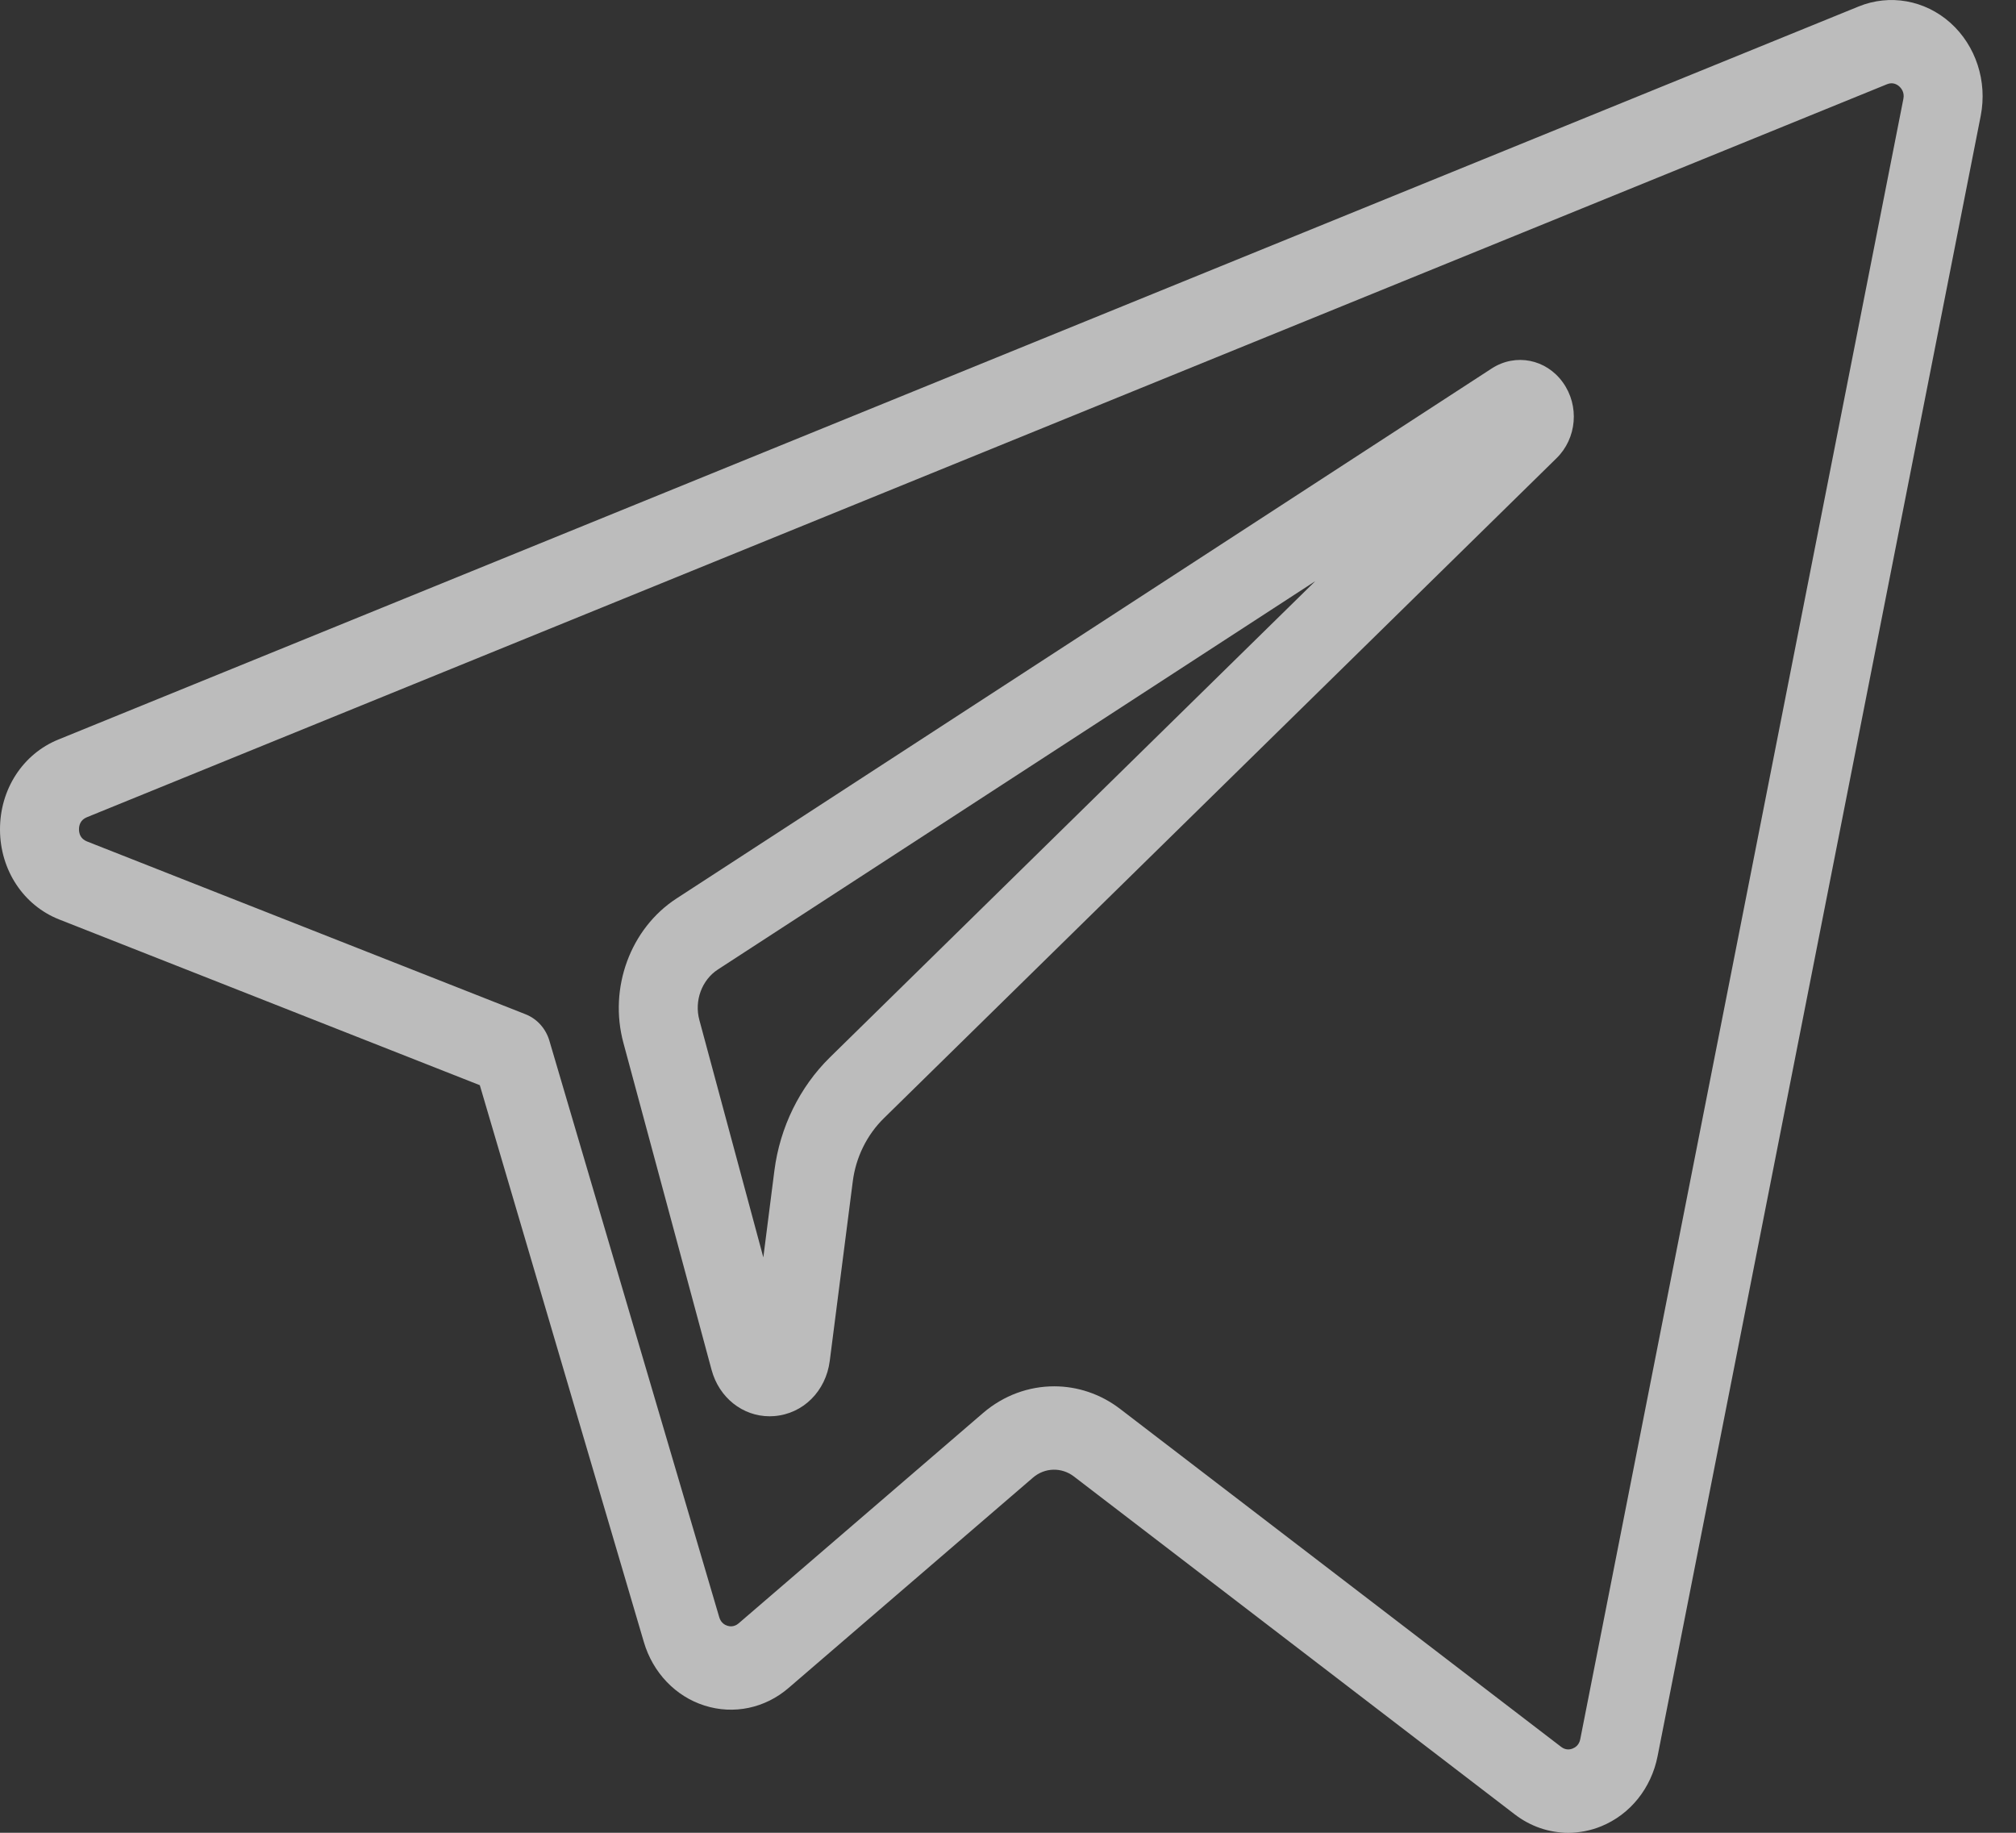
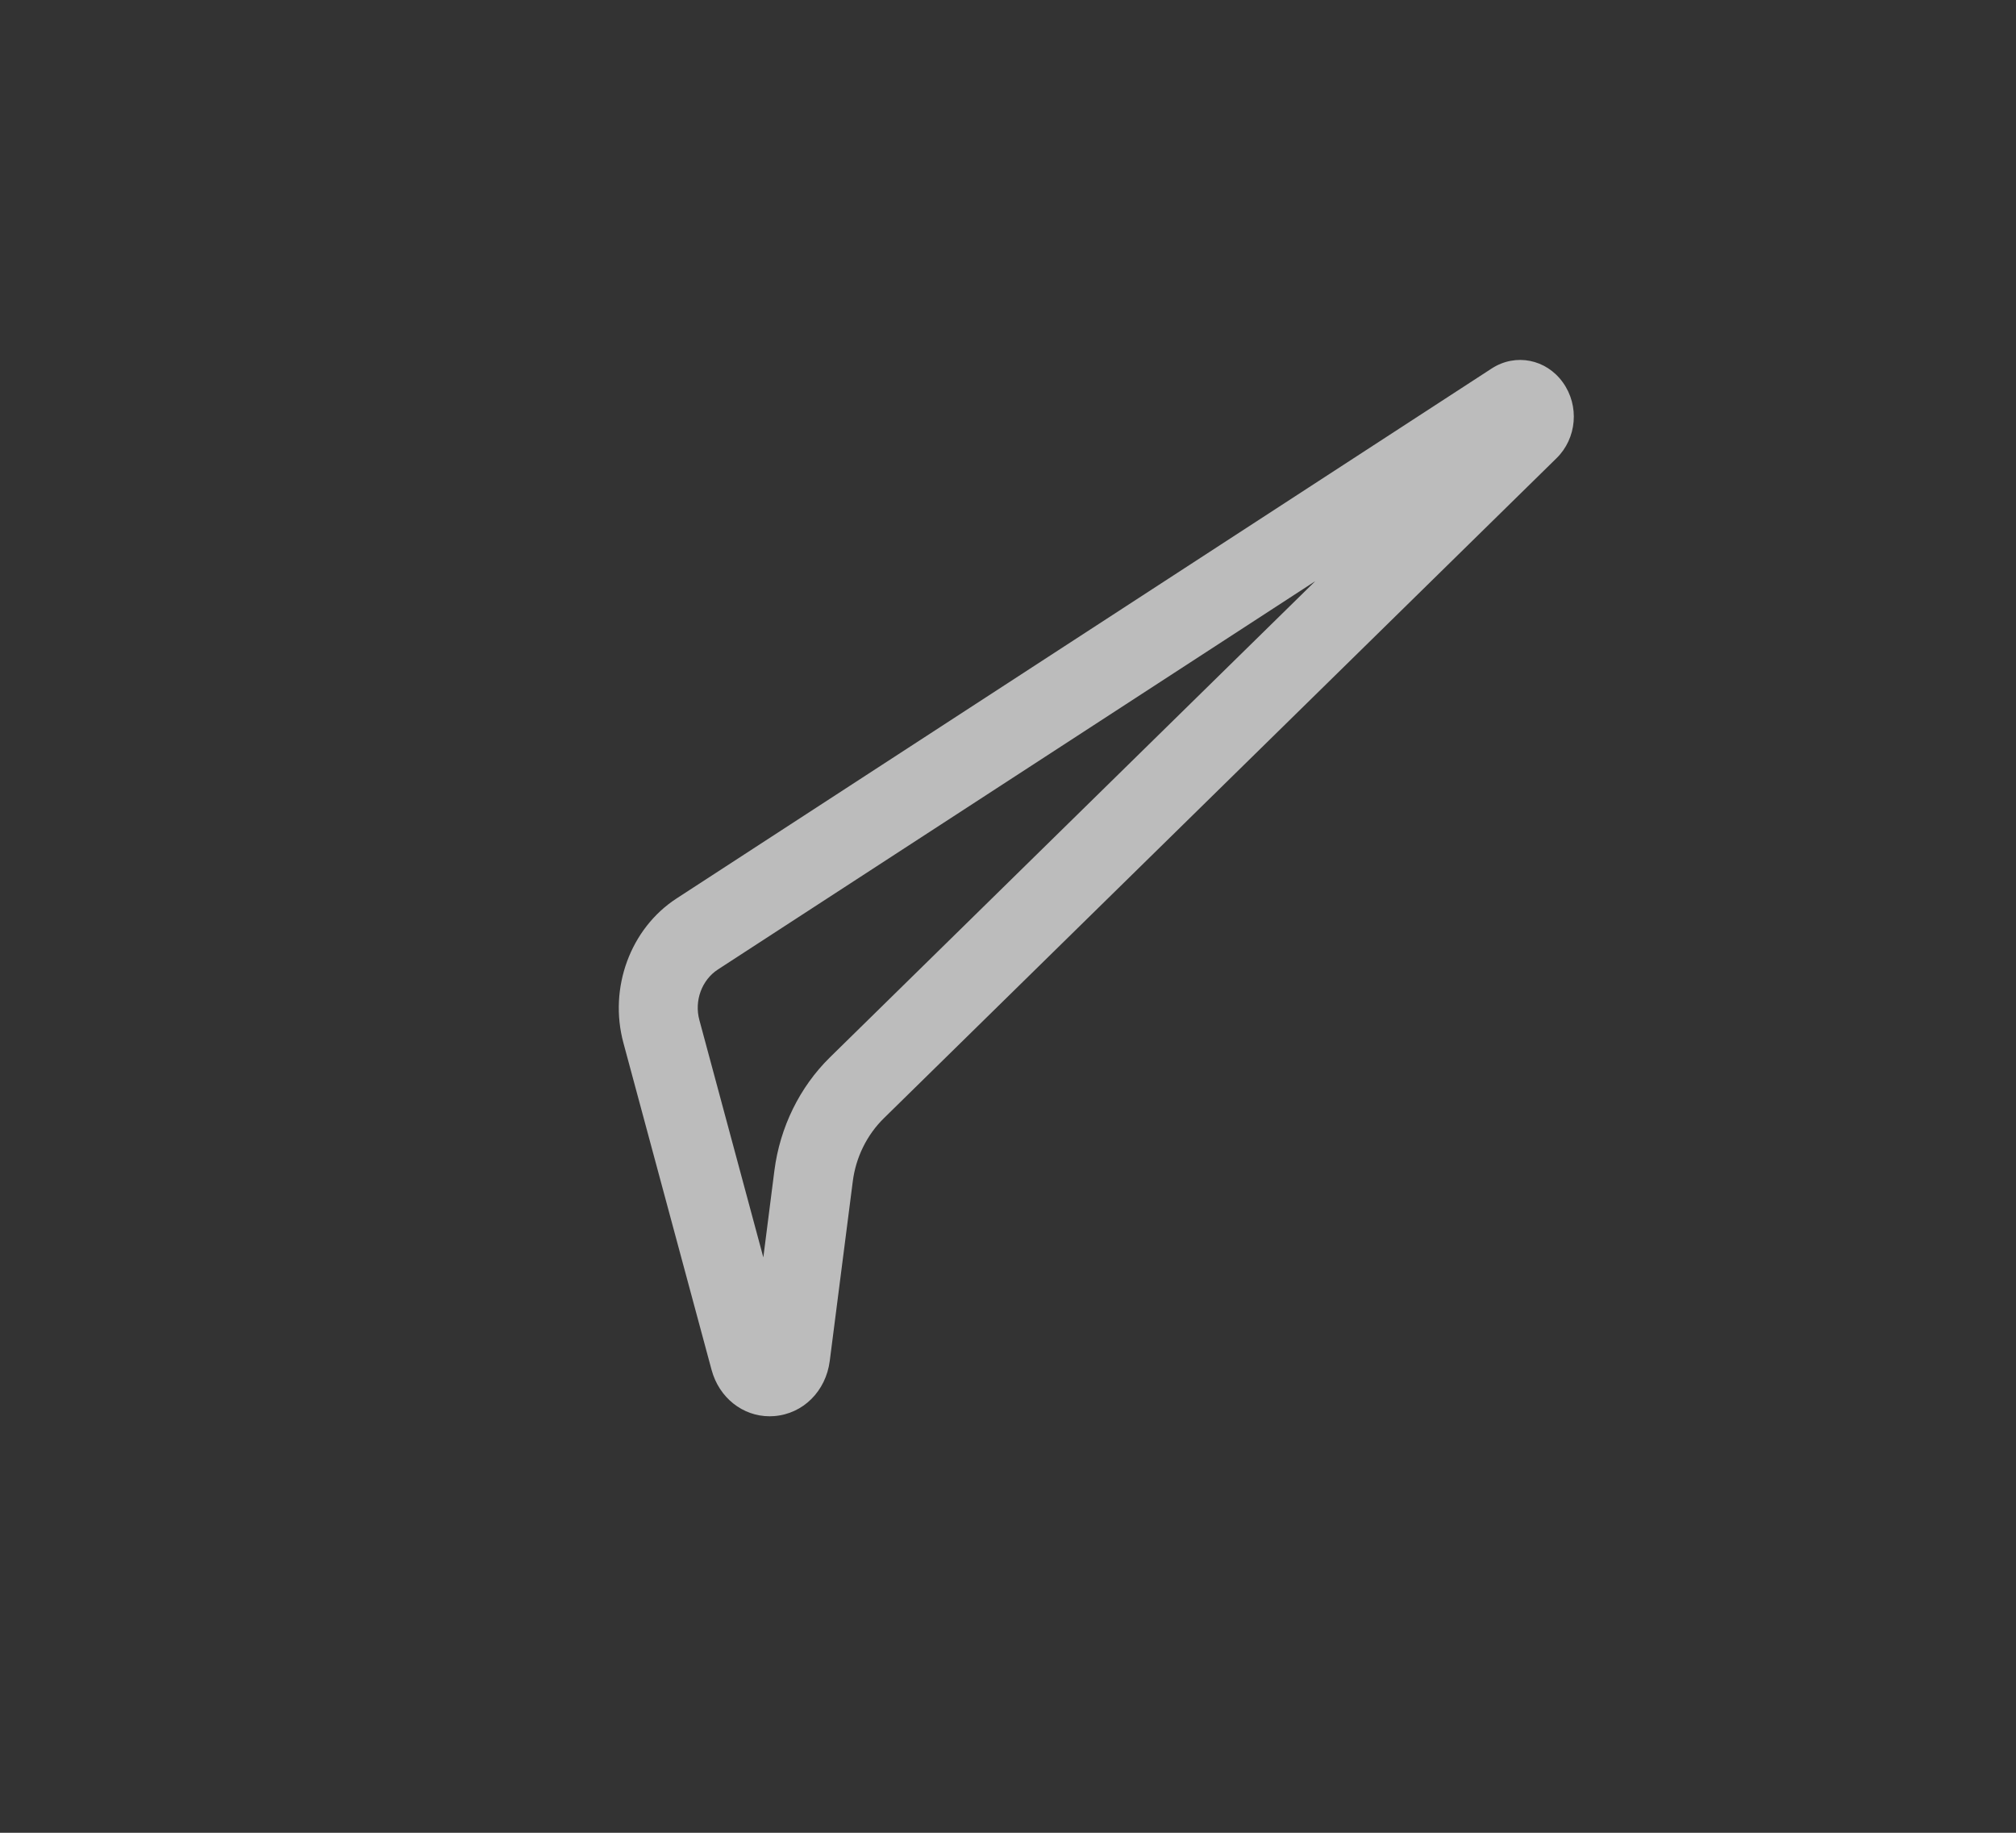
<svg xmlns="http://www.w3.org/2000/svg" width="22" height="20" viewBox="0 0 22 20" fill="none">
  <rect x="0" y="0" width="22" height="20" fill="#333333" stroke="none" />
  <path d="M16.28 4.02L7.382 9.805C6.879 10.133 6.641 10.781 6.803 11.38L7.765 14.948C7.847 15.252 8.104 15.455 8.399 15.455C8.415 15.455 8.432 15.454 8.448 15.453C8.764 15.429 9.013 15.181 9.055 14.85L9.306 12.893C9.339 12.63 9.46 12.385 9.644 12.204L16.986 5C17.208 4.783 17.238 4.427 17.055 4.173C16.872 3.918 16.539 3.853 16.28 4.02ZM9.057 11.538C8.727 11.862 8.512 12.3 8.451 12.772L8.33 13.721L7.632 11.131C7.575 10.921 7.658 10.694 7.835 10.579L14.353 6.342L9.057 11.538Z" fill="white" fill-opacity="0.67" />
-   <path d="M21.284 0.249C21.006 0.001 20.622 -0.068 20.282 0.071L0.637 8.07C0.248 8.228 -0.002 8.615 1.17397e-05 9.055C0.002 9.495 0.256 9.88 0.647 10.034L5.236 11.842L7.026 17.918C7.124 18.252 7.372 18.512 7.689 18.612C8.006 18.713 8.349 18.641 8.605 18.42L11.273 16.124C11.401 16.014 11.584 16.009 11.718 16.111L16.53 19.799C16.703 19.932 16.907 20 17.114 20C17.235 20 17.357 19.977 17.474 19.929C17.79 19.8 18.02 19.514 18.089 19.163L21.615 1.264C21.689 0.887 21.562 0.498 21.284 0.249ZM20.771 1.079L17.245 18.978C17.233 19.043 17.189 19.07 17.163 19.08C17.138 19.091 17.088 19.102 17.037 19.063L12.224 15.375C12.009 15.21 11.756 15.128 11.504 15.128C11.228 15.128 10.953 15.226 10.728 15.419L8.06 17.715C8.012 17.756 7.963 17.749 7.938 17.741C7.912 17.733 7.867 17.71 7.849 17.648L5.996 11.359C5.957 11.224 5.86 11.117 5.735 11.068L0.949 9.182C0.878 9.154 0.862 9.095 0.862 9.05C0.862 9.006 0.877 8.947 0.948 8.918L20.593 0.919C20.593 0.919 20.593 0.919 20.593 0.919C20.657 0.893 20.704 0.923 20.726 0.943C20.749 0.964 20.785 1.008 20.771 1.079Z" fill="white" fill-opacity="0.67" />
</svg>